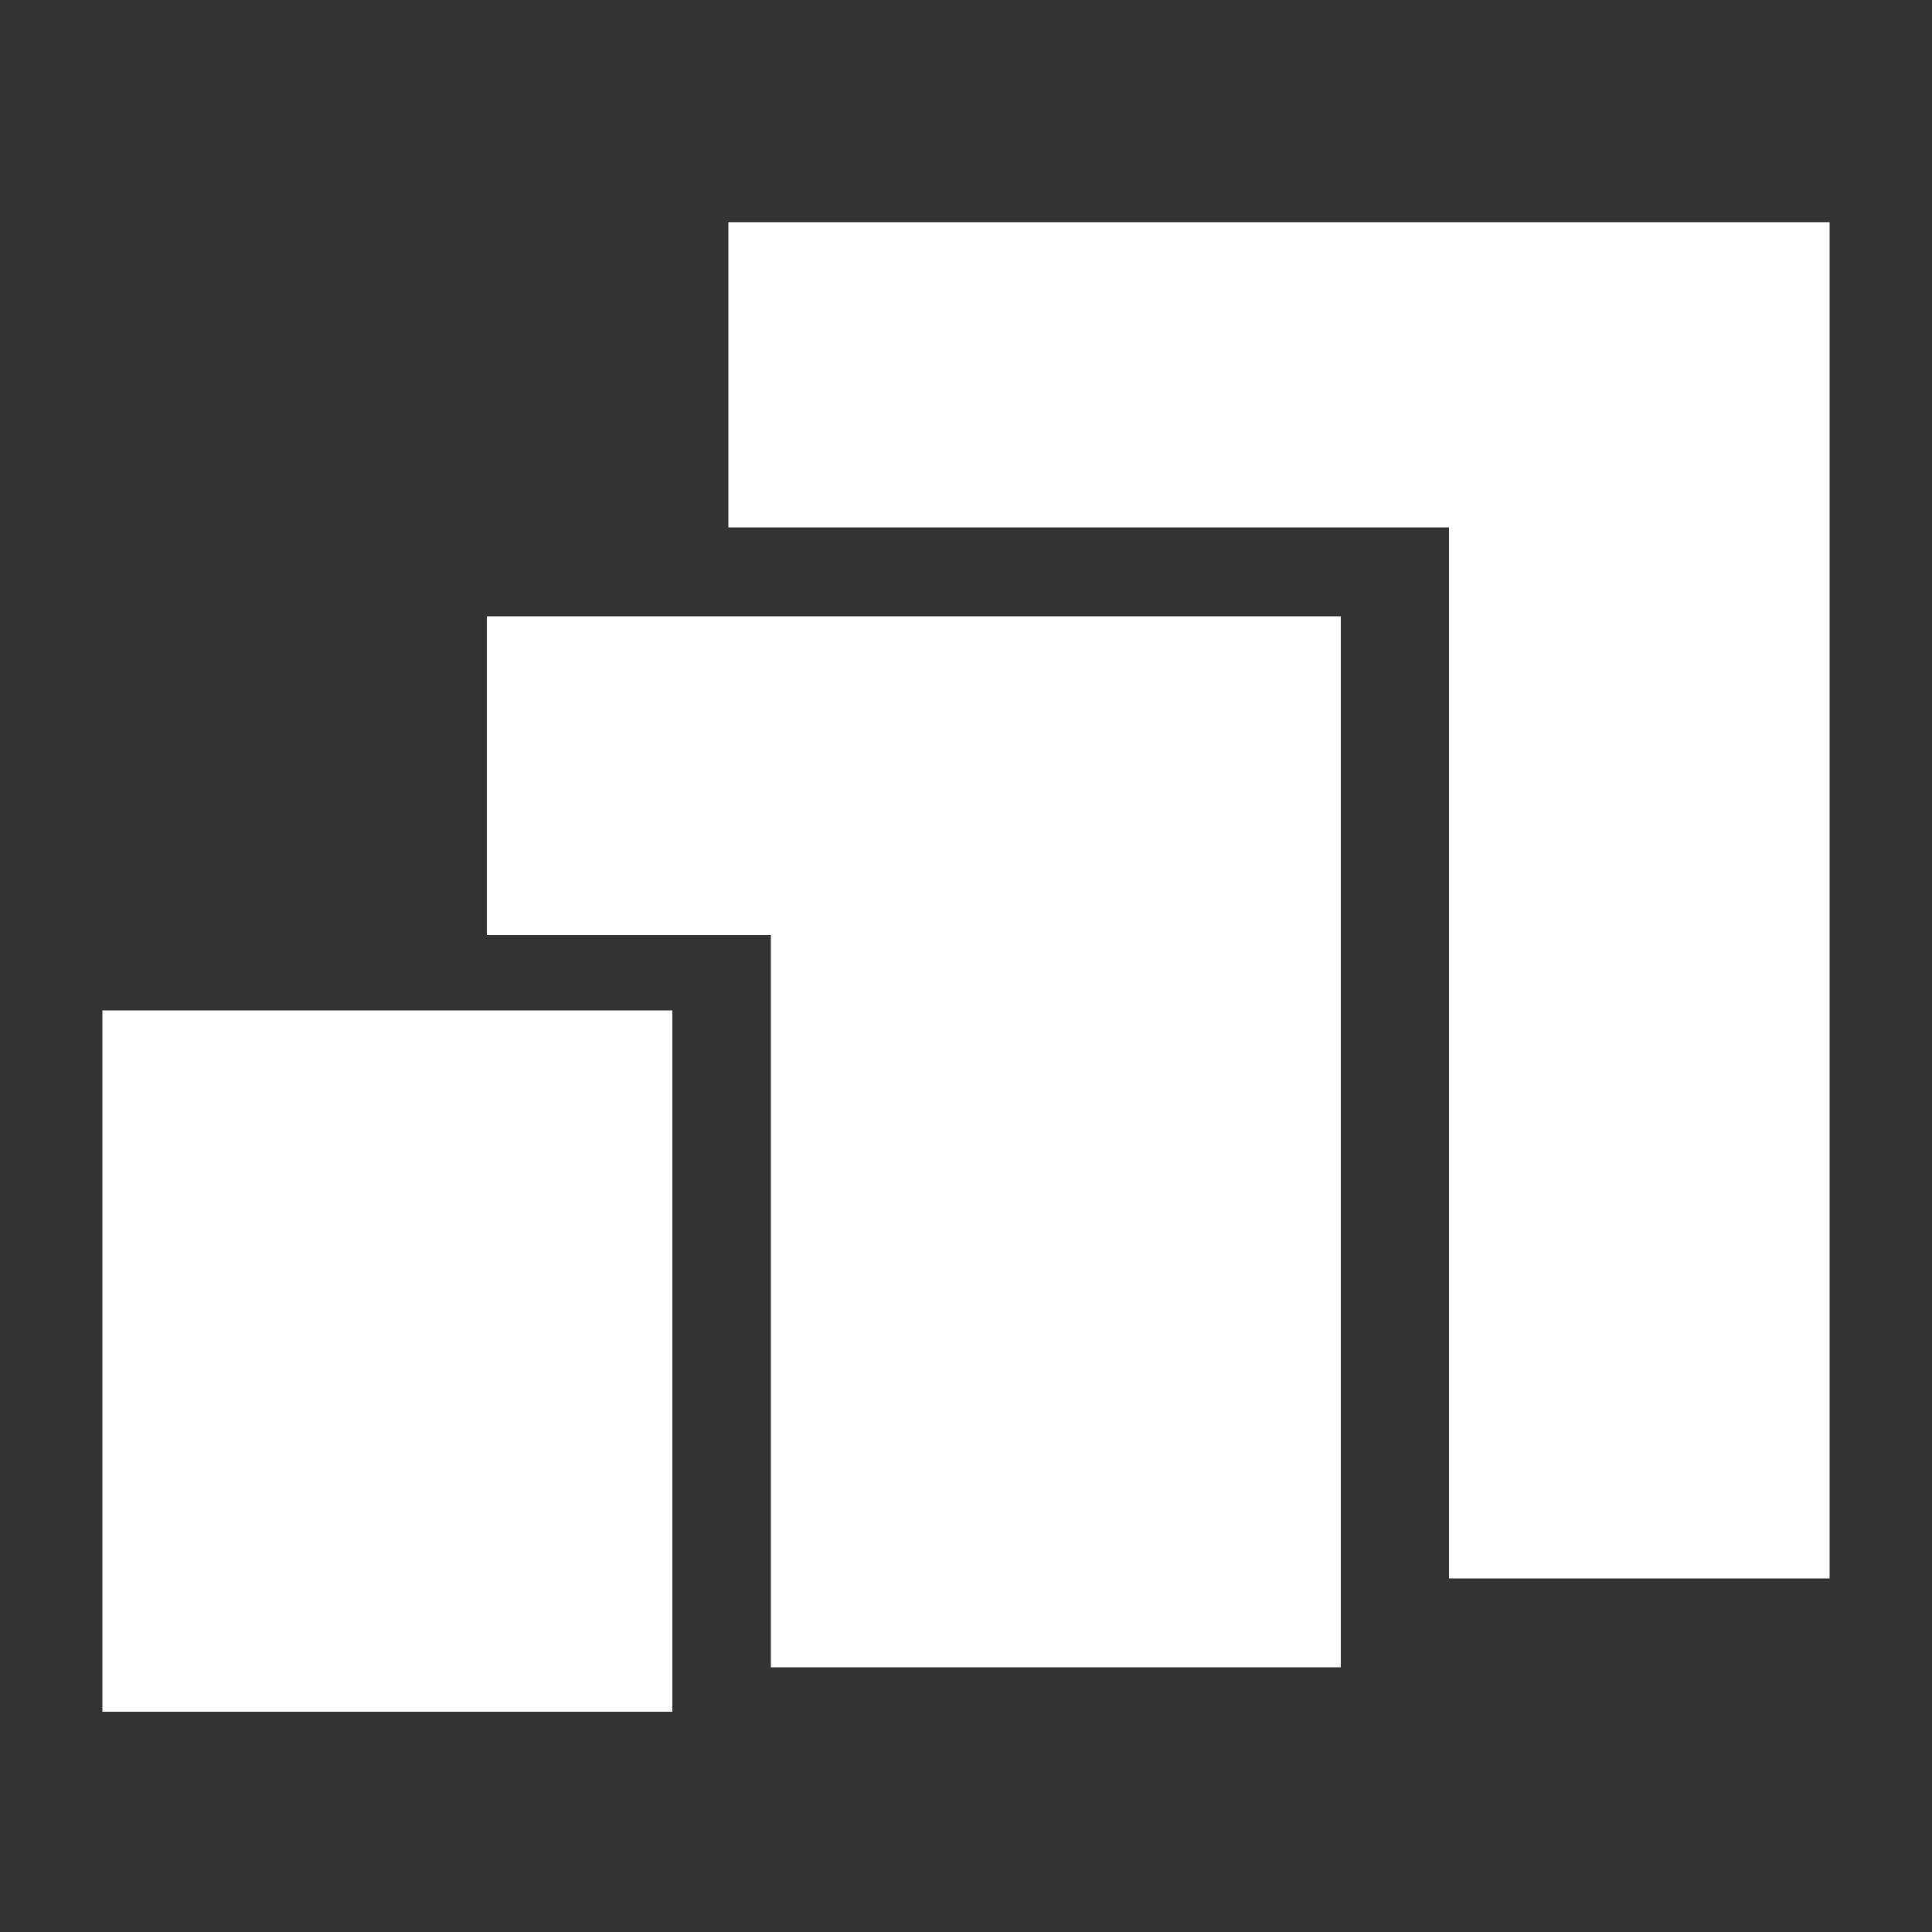
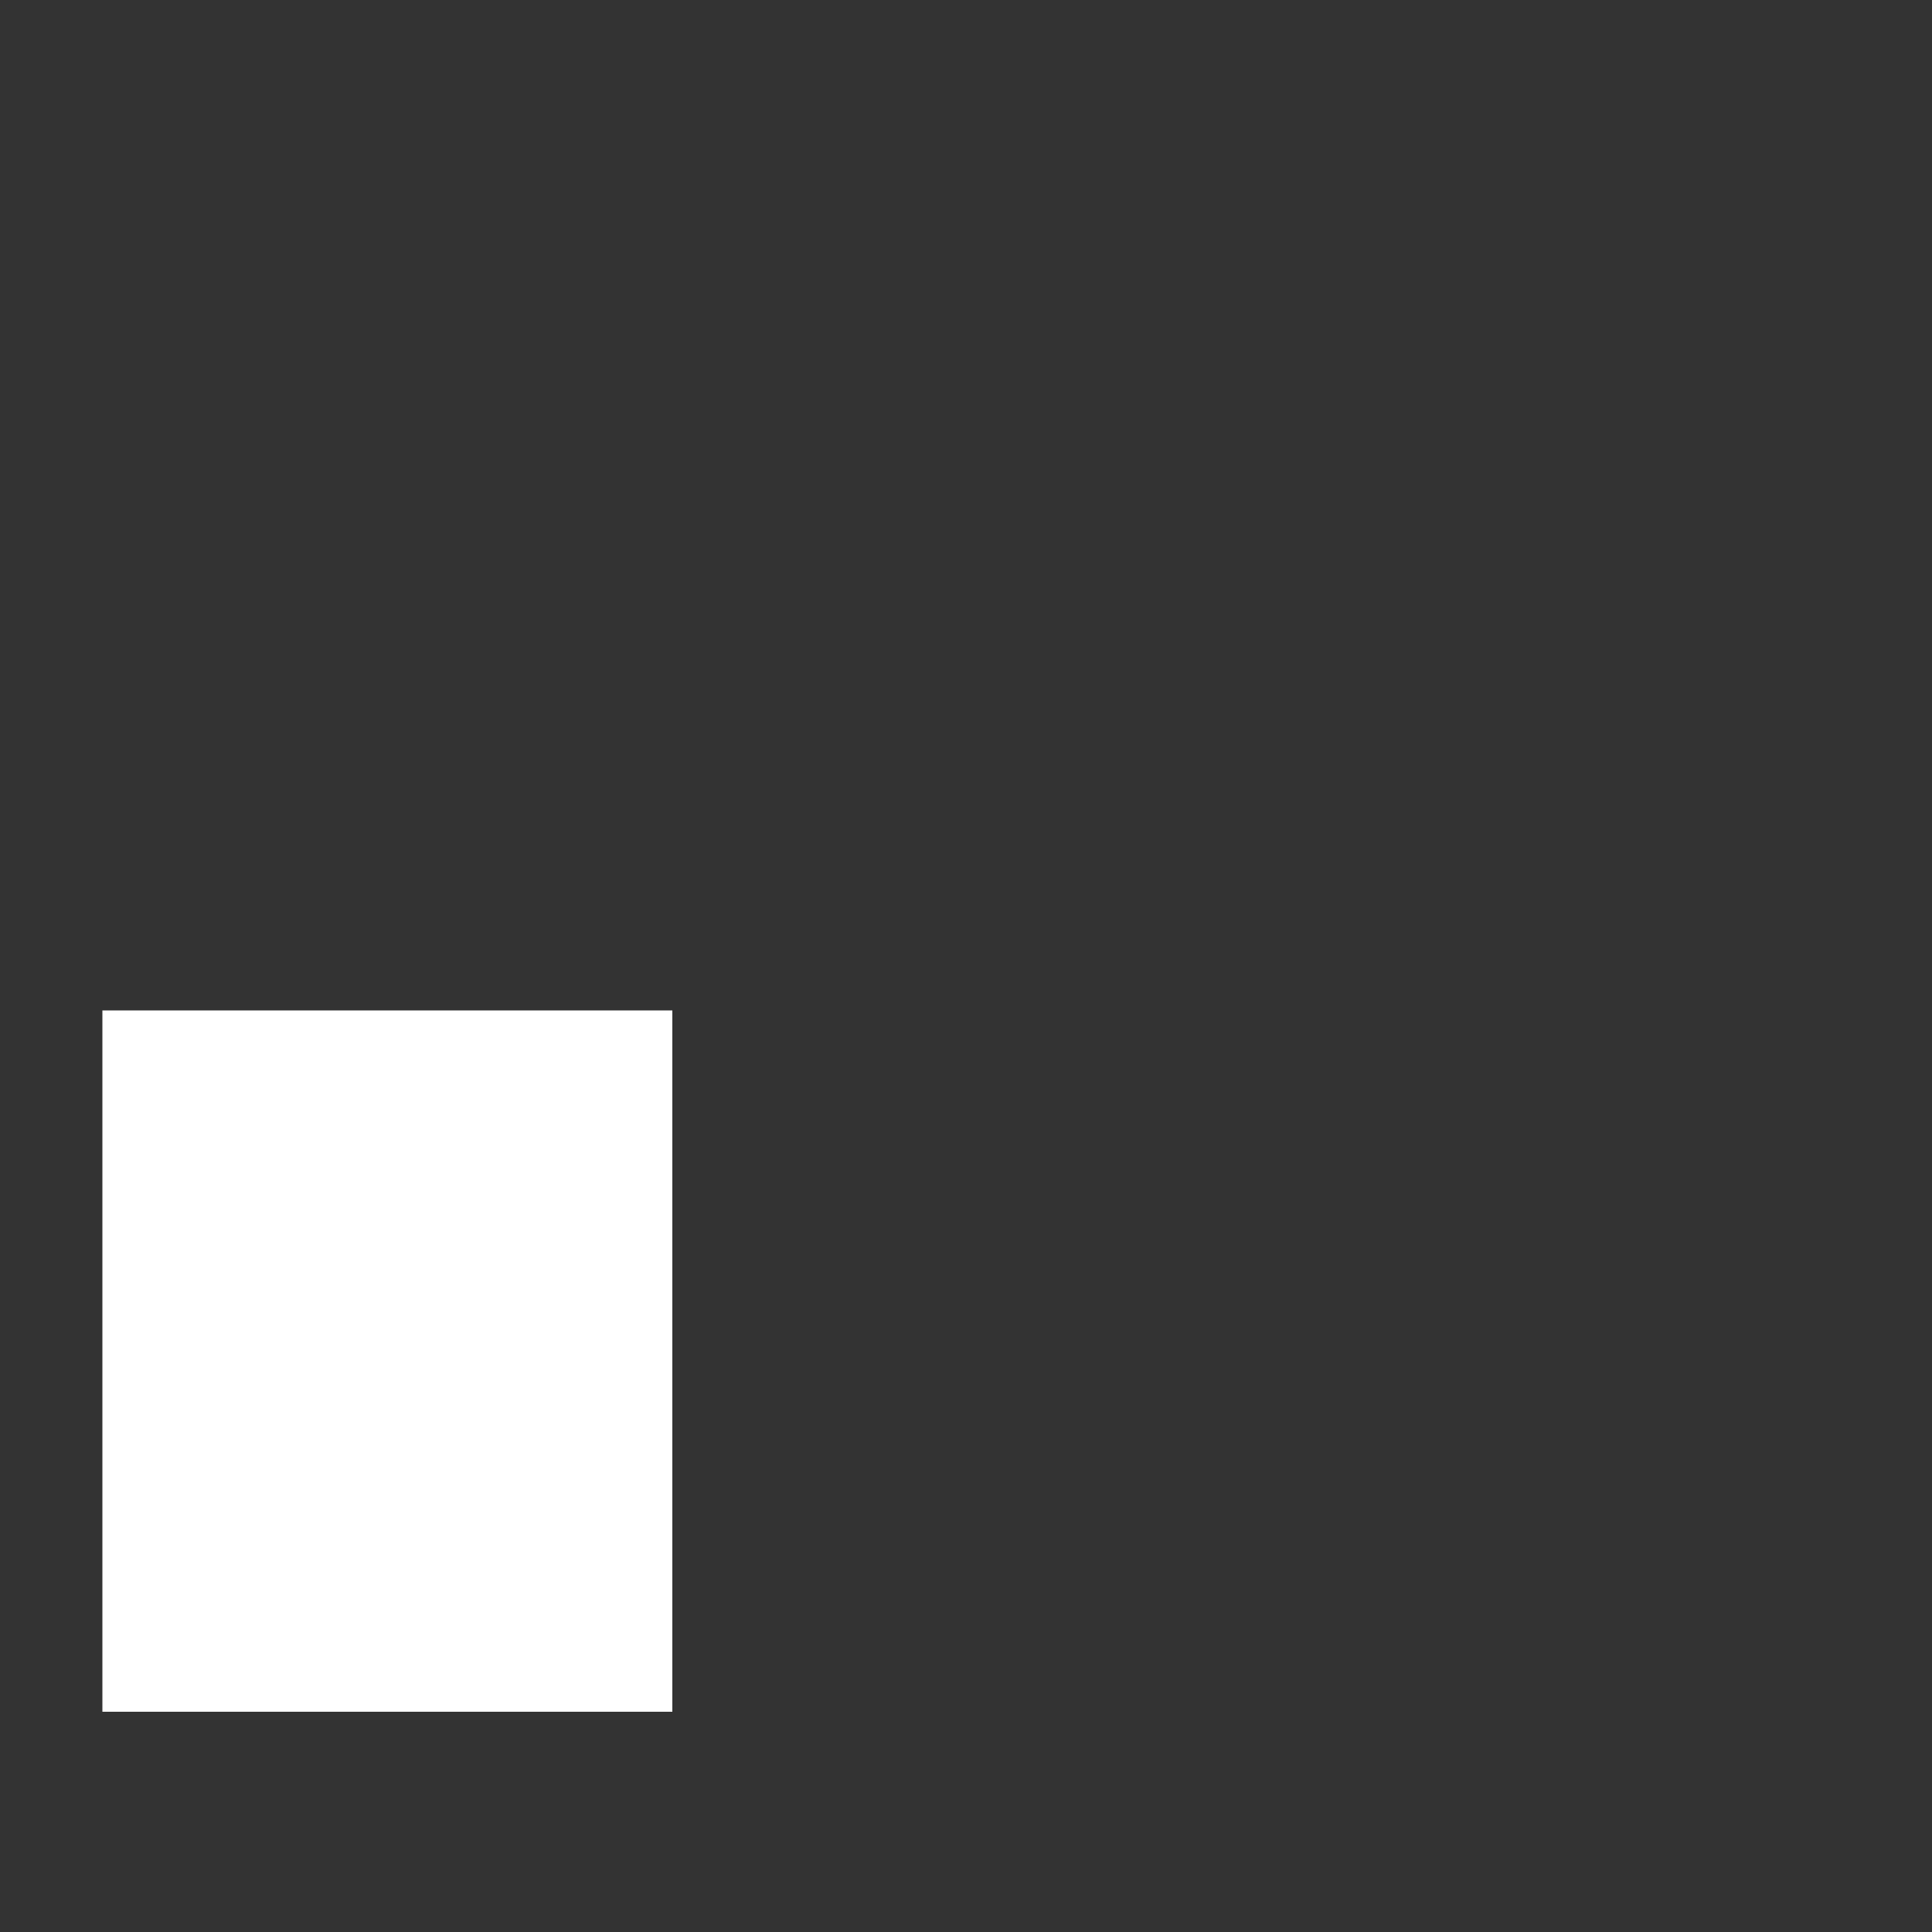
<svg xmlns="http://www.w3.org/2000/svg" version="1.1" id="Ebene_1" x="0px" y="0px" viewBox="0 0 100 100" style="enable-background:new 0 0 100 100;" xml:space="preserve">
  <rect x="0" y="0" width="100" height="100" fill="#333333" stroke="none" />
  <style type="text/css">
	.st0{fill:#FFFFFF;}
</style>
  <g>
    <rect x="5.3" y="52.3" class="st0" width="29.5" height="36.3" />
-     <polygon class="st0" points="25.2,48.4 39.9,48.4 39.9,86.3 69.4,86.3 69.4,31.9 25.2,31.9  " />
-     <polygon class="st0" points="37.7,11.5 37.7,27.3 75,27.3 75,81.7 94.7,81.7 94.7,11.5  " />
  </g>
</svg>